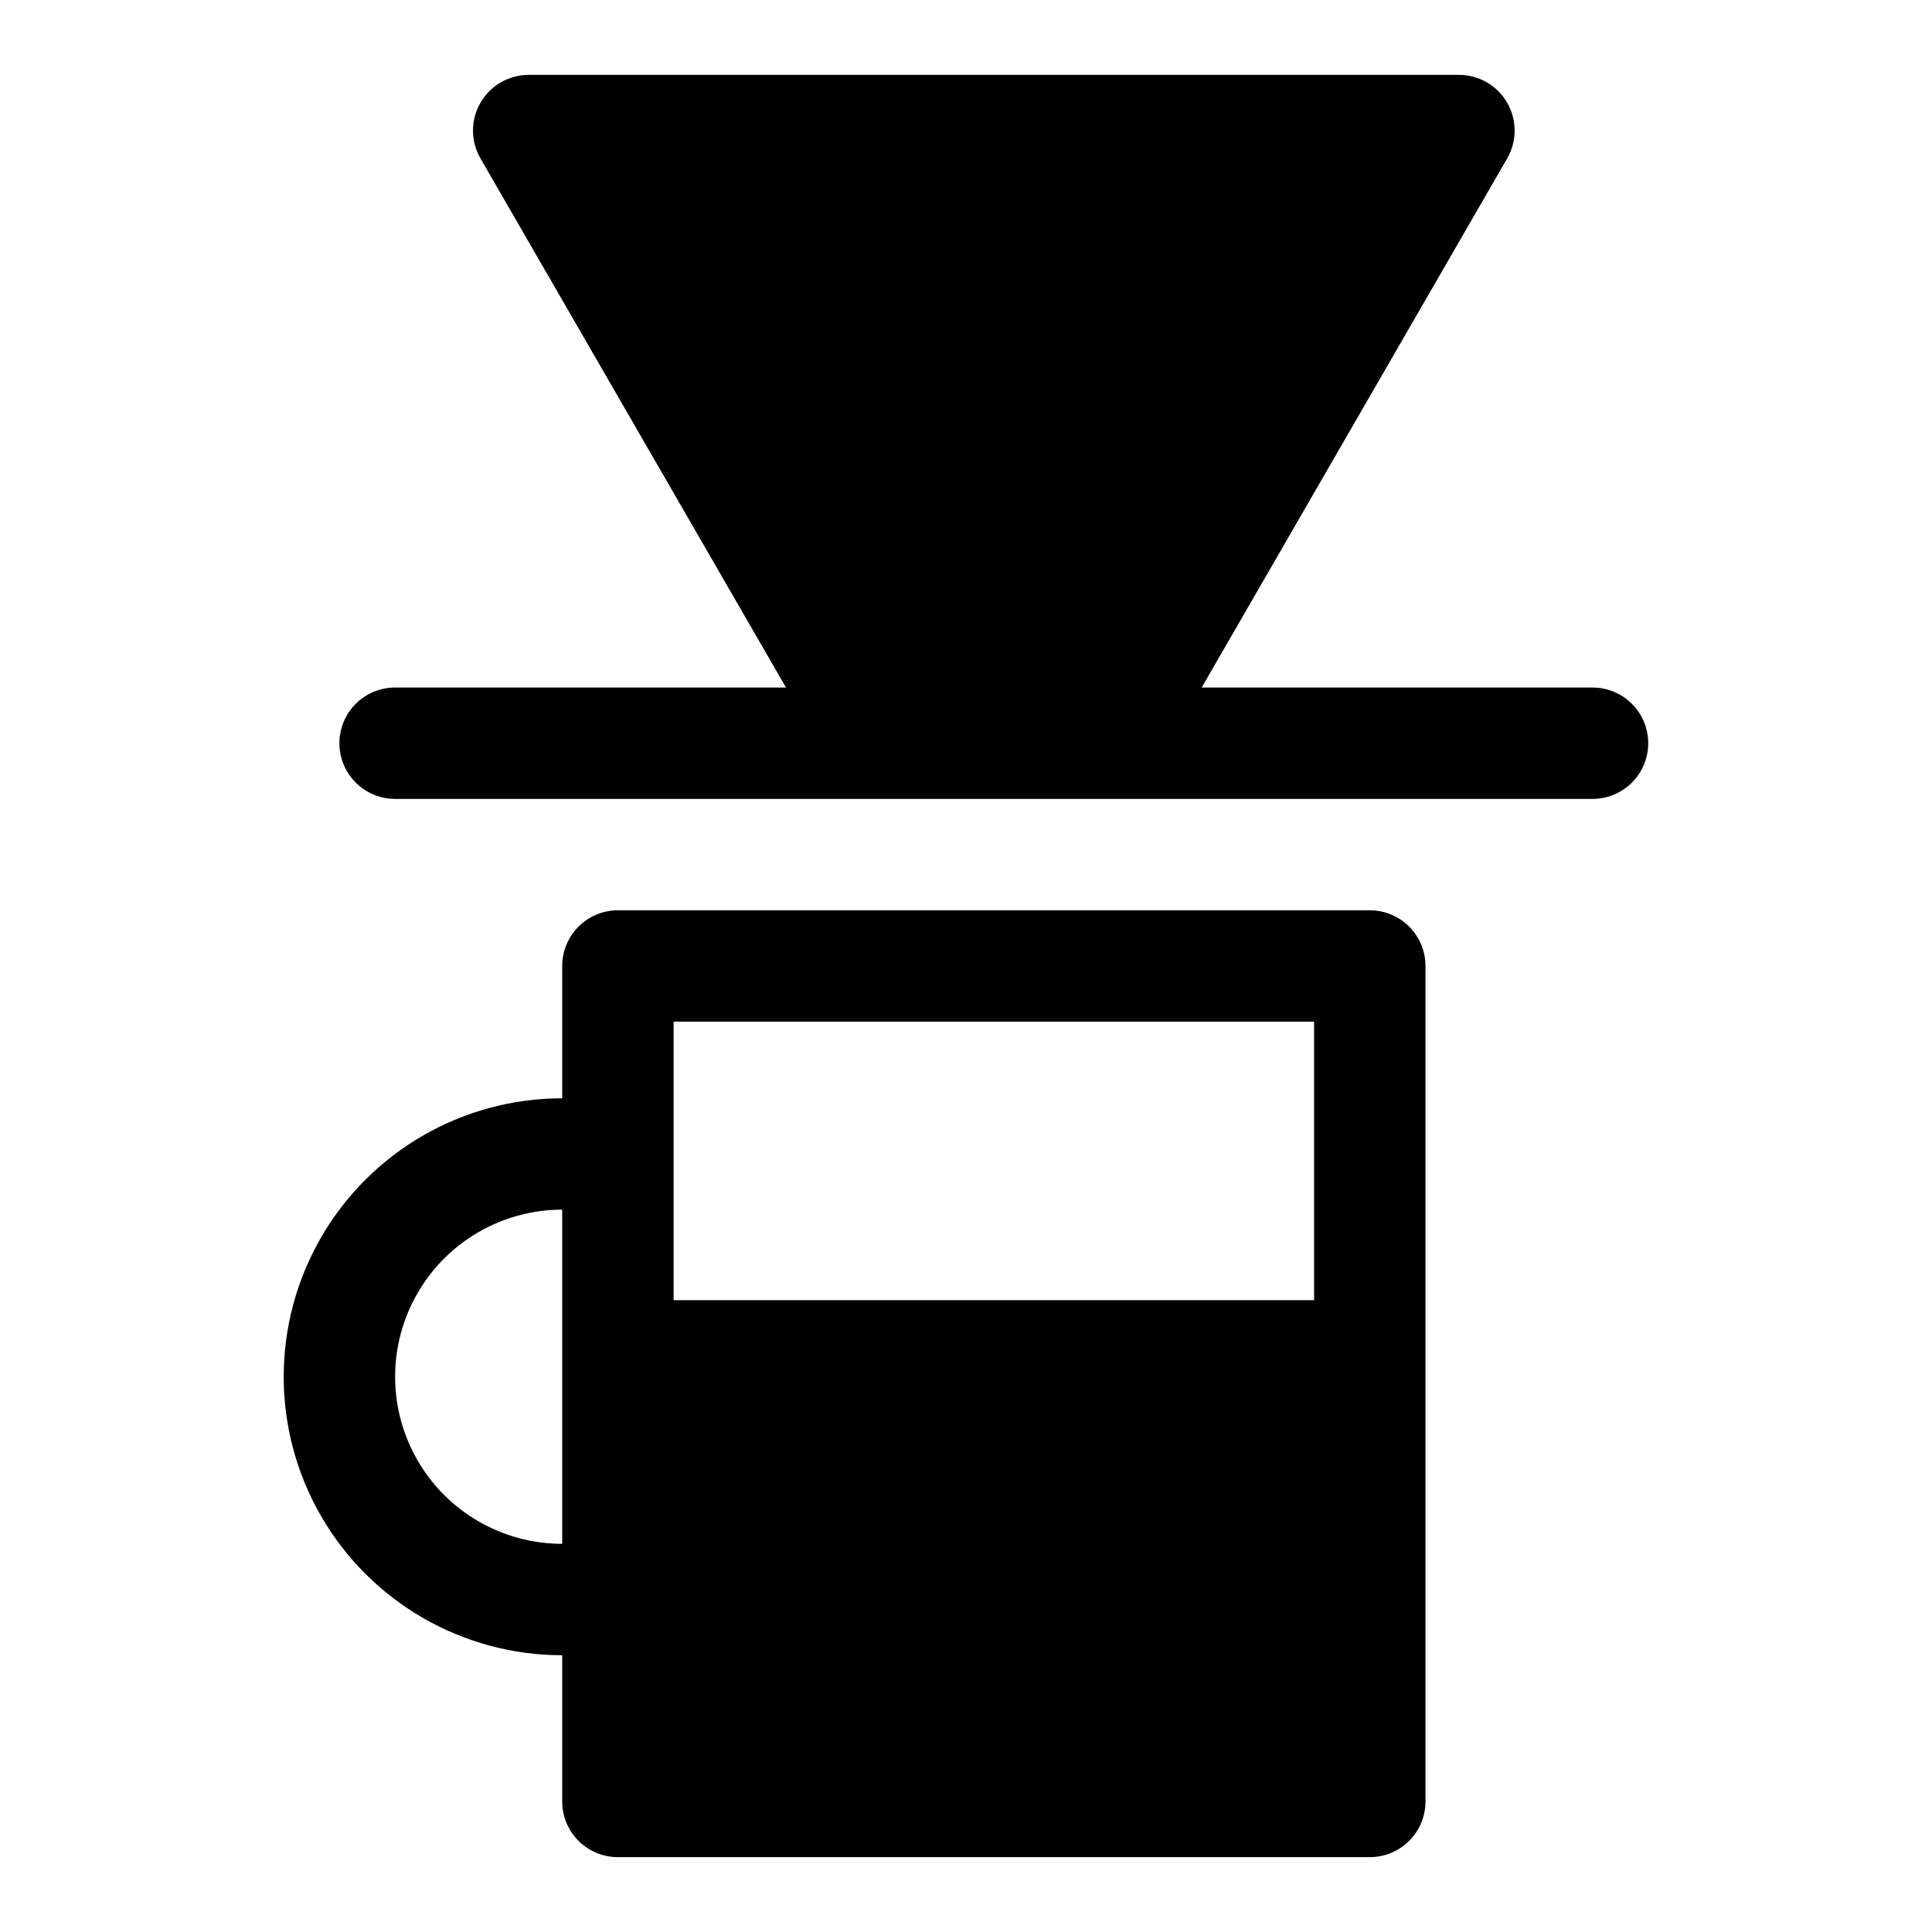
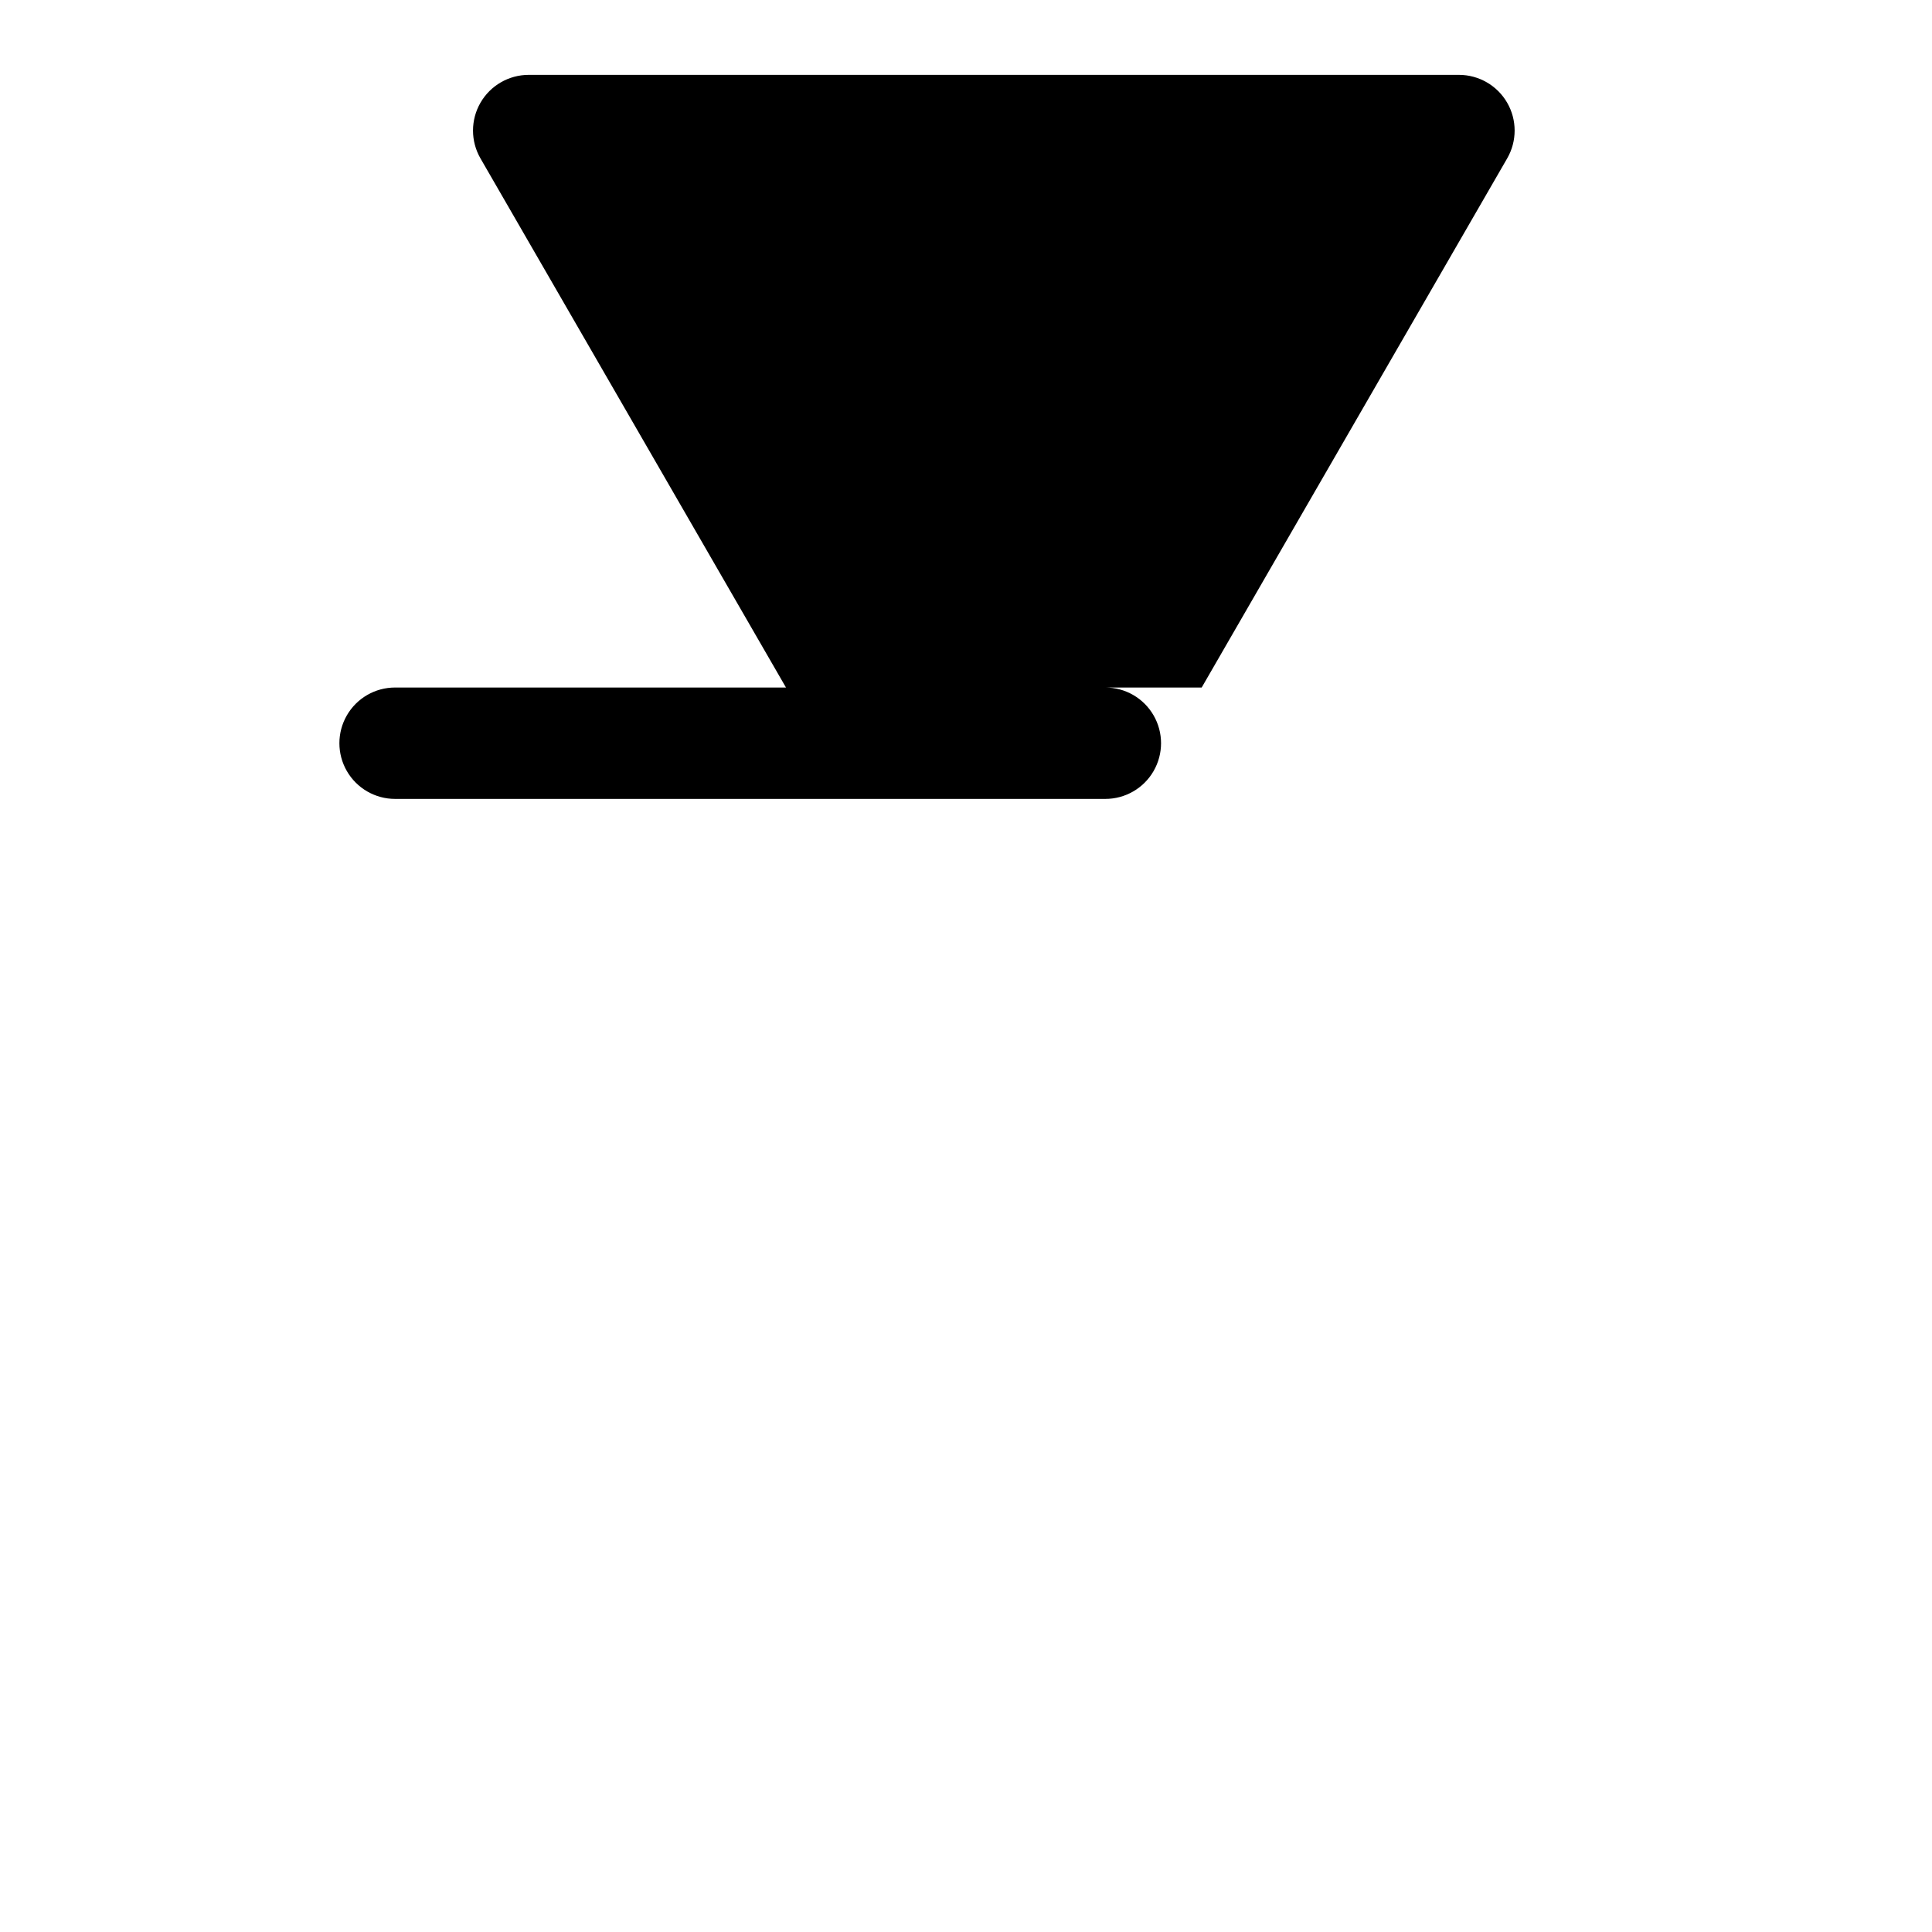
<svg xmlns="http://www.w3.org/2000/svg" fill="#000000" width="800px" height="800px" version="1.1" viewBox="144 144 512 512">
  <g>
-     <path d="m507.01 385.24h-199.26c-3.918 0-7.672 1.555-10.438 4.324-2.769 2.766-4.324 6.519-4.324 10.438v35.055c-26.367 0-50.73 14.066-63.914 36.898-13.184 22.836-13.184 50.969 0 73.801 13.184 22.832 37.547 36.898 63.914 36.898v38.746c0 3.914 1.555 7.668 4.324 10.438 2.766 2.769 6.519 4.324 10.438 4.324h199.26-0.004c3.914 0 7.668-1.555 10.438-4.324 2.769-2.769 4.324-6.523 4.324-10.438v-221.4c0-3.918-1.555-7.672-4.324-10.438-2.769-2.769-6.523-4.324-10.438-4.324zm-214.02 167.89c-15.82 0-30.438-8.438-38.348-22.141-7.91-13.699-7.91-30.578 0-44.277 7.91-13.703 22.527-22.141 38.348-22.141zm199.26-64.574h-169.74v-73.801h169.74z" />
-     <path d="m566.05 326.2h-103.59l80.957-140.22c2.637-4.566 2.637-10.191 0-14.758s-7.508-7.379-12.781-7.383h-246.52c-5.273 0.004-10.148 2.816-12.785 7.383-2.637 4.566-2.637 10.191 0 14.758l80.961 140.22h-103.59c-5.273 0-10.145 2.812-12.781 7.379s-2.637 10.195 0 14.762 7.508 7.379 12.781 7.379h188.12c0.02 0 0.039 0.004 0.055 0.004 0.02 0 0.039-0.004 0.055-0.004h129.11c5.273 0 10.145-2.812 12.781-7.379s2.637-10.195 0-14.762-7.508-7.379-12.781-7.379z" />
+     <path d="m566.05 326.2h-103.59l80.957-140.22c2.637-4.566 2.637-10.191 0-14.758s-7.508-7.379-12.781-7.383h-246.52c-5.273 0.004-10.148 2.816-12.785 7.383-2.637 4.566-2.637 10.191 0 14.758l80.961 140.22h-103.59c-5.273 0-10.145 2.812-12.781 7.379s-2.637 10.195 0 14.762 7.508 7.379 12.781 7.379h188.12c0.02 0 0.039 0.004 0.055 0.004 0.02 0 0.039-0.004 0.055-0.004c5.273 0 10.145-2.812 12.781-7.379s2.637-10.195 0-14.762-7.508-7.379-12.781-7.379z" />
  </g>
</svg>